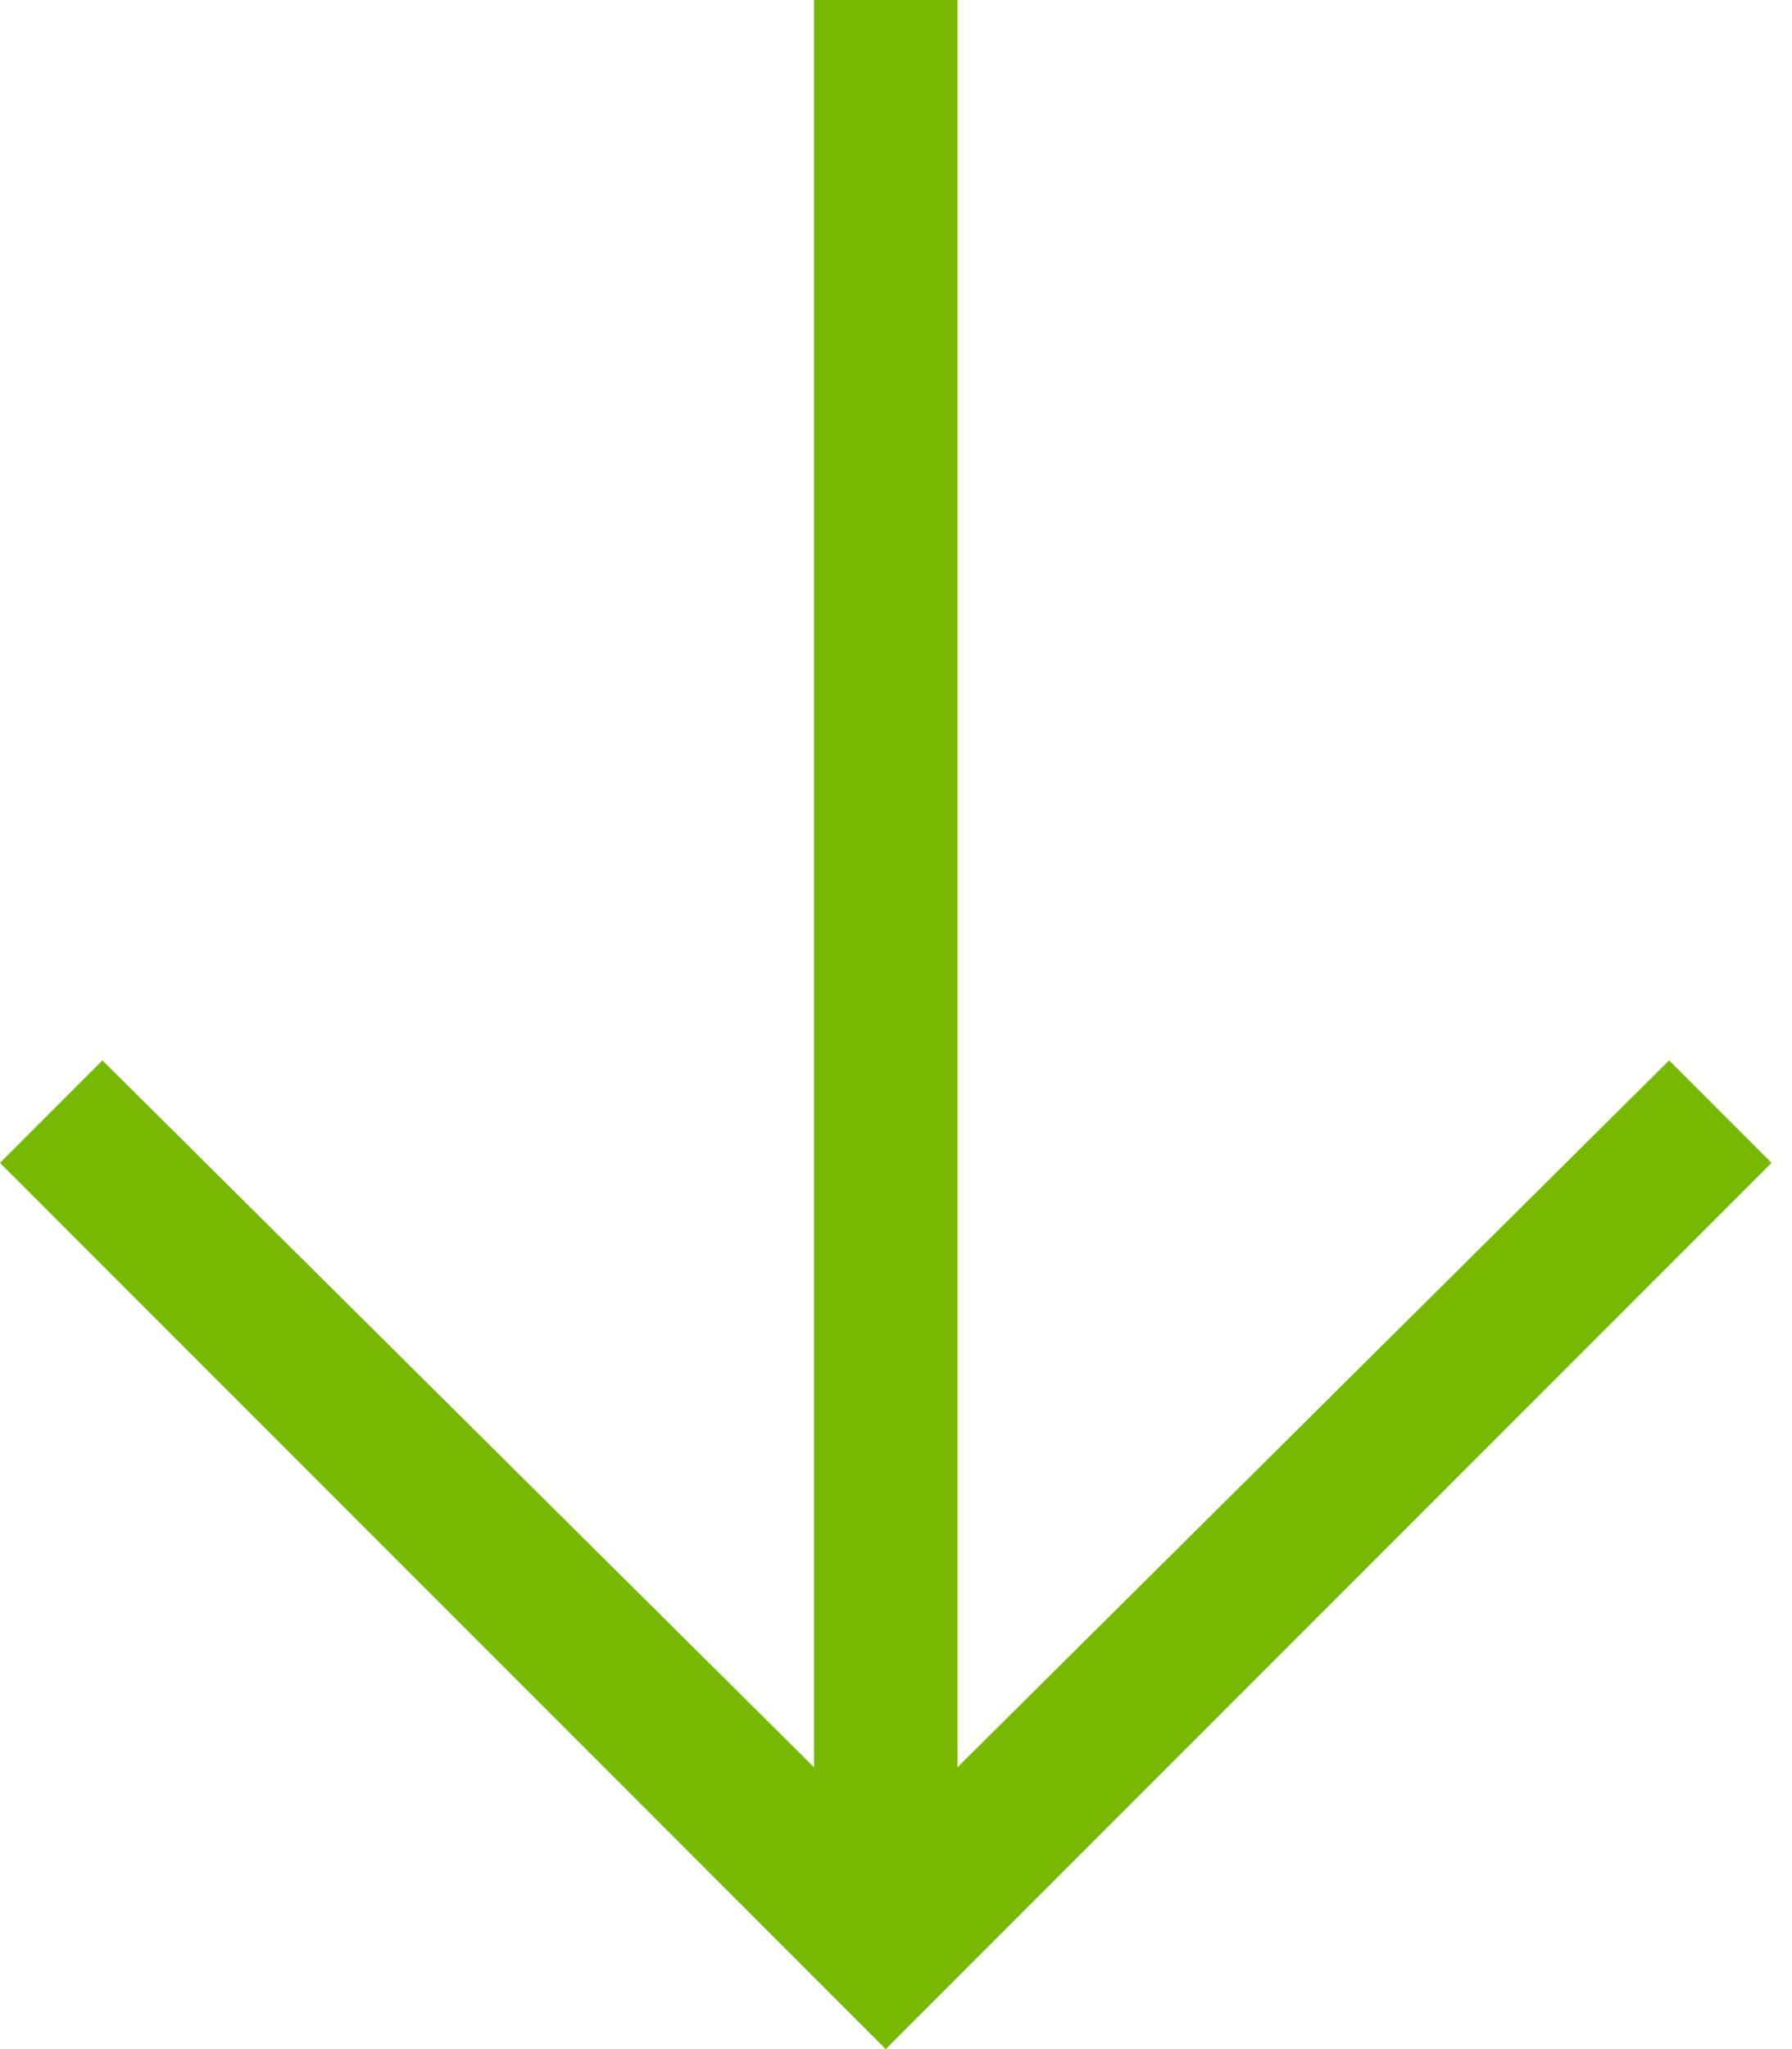
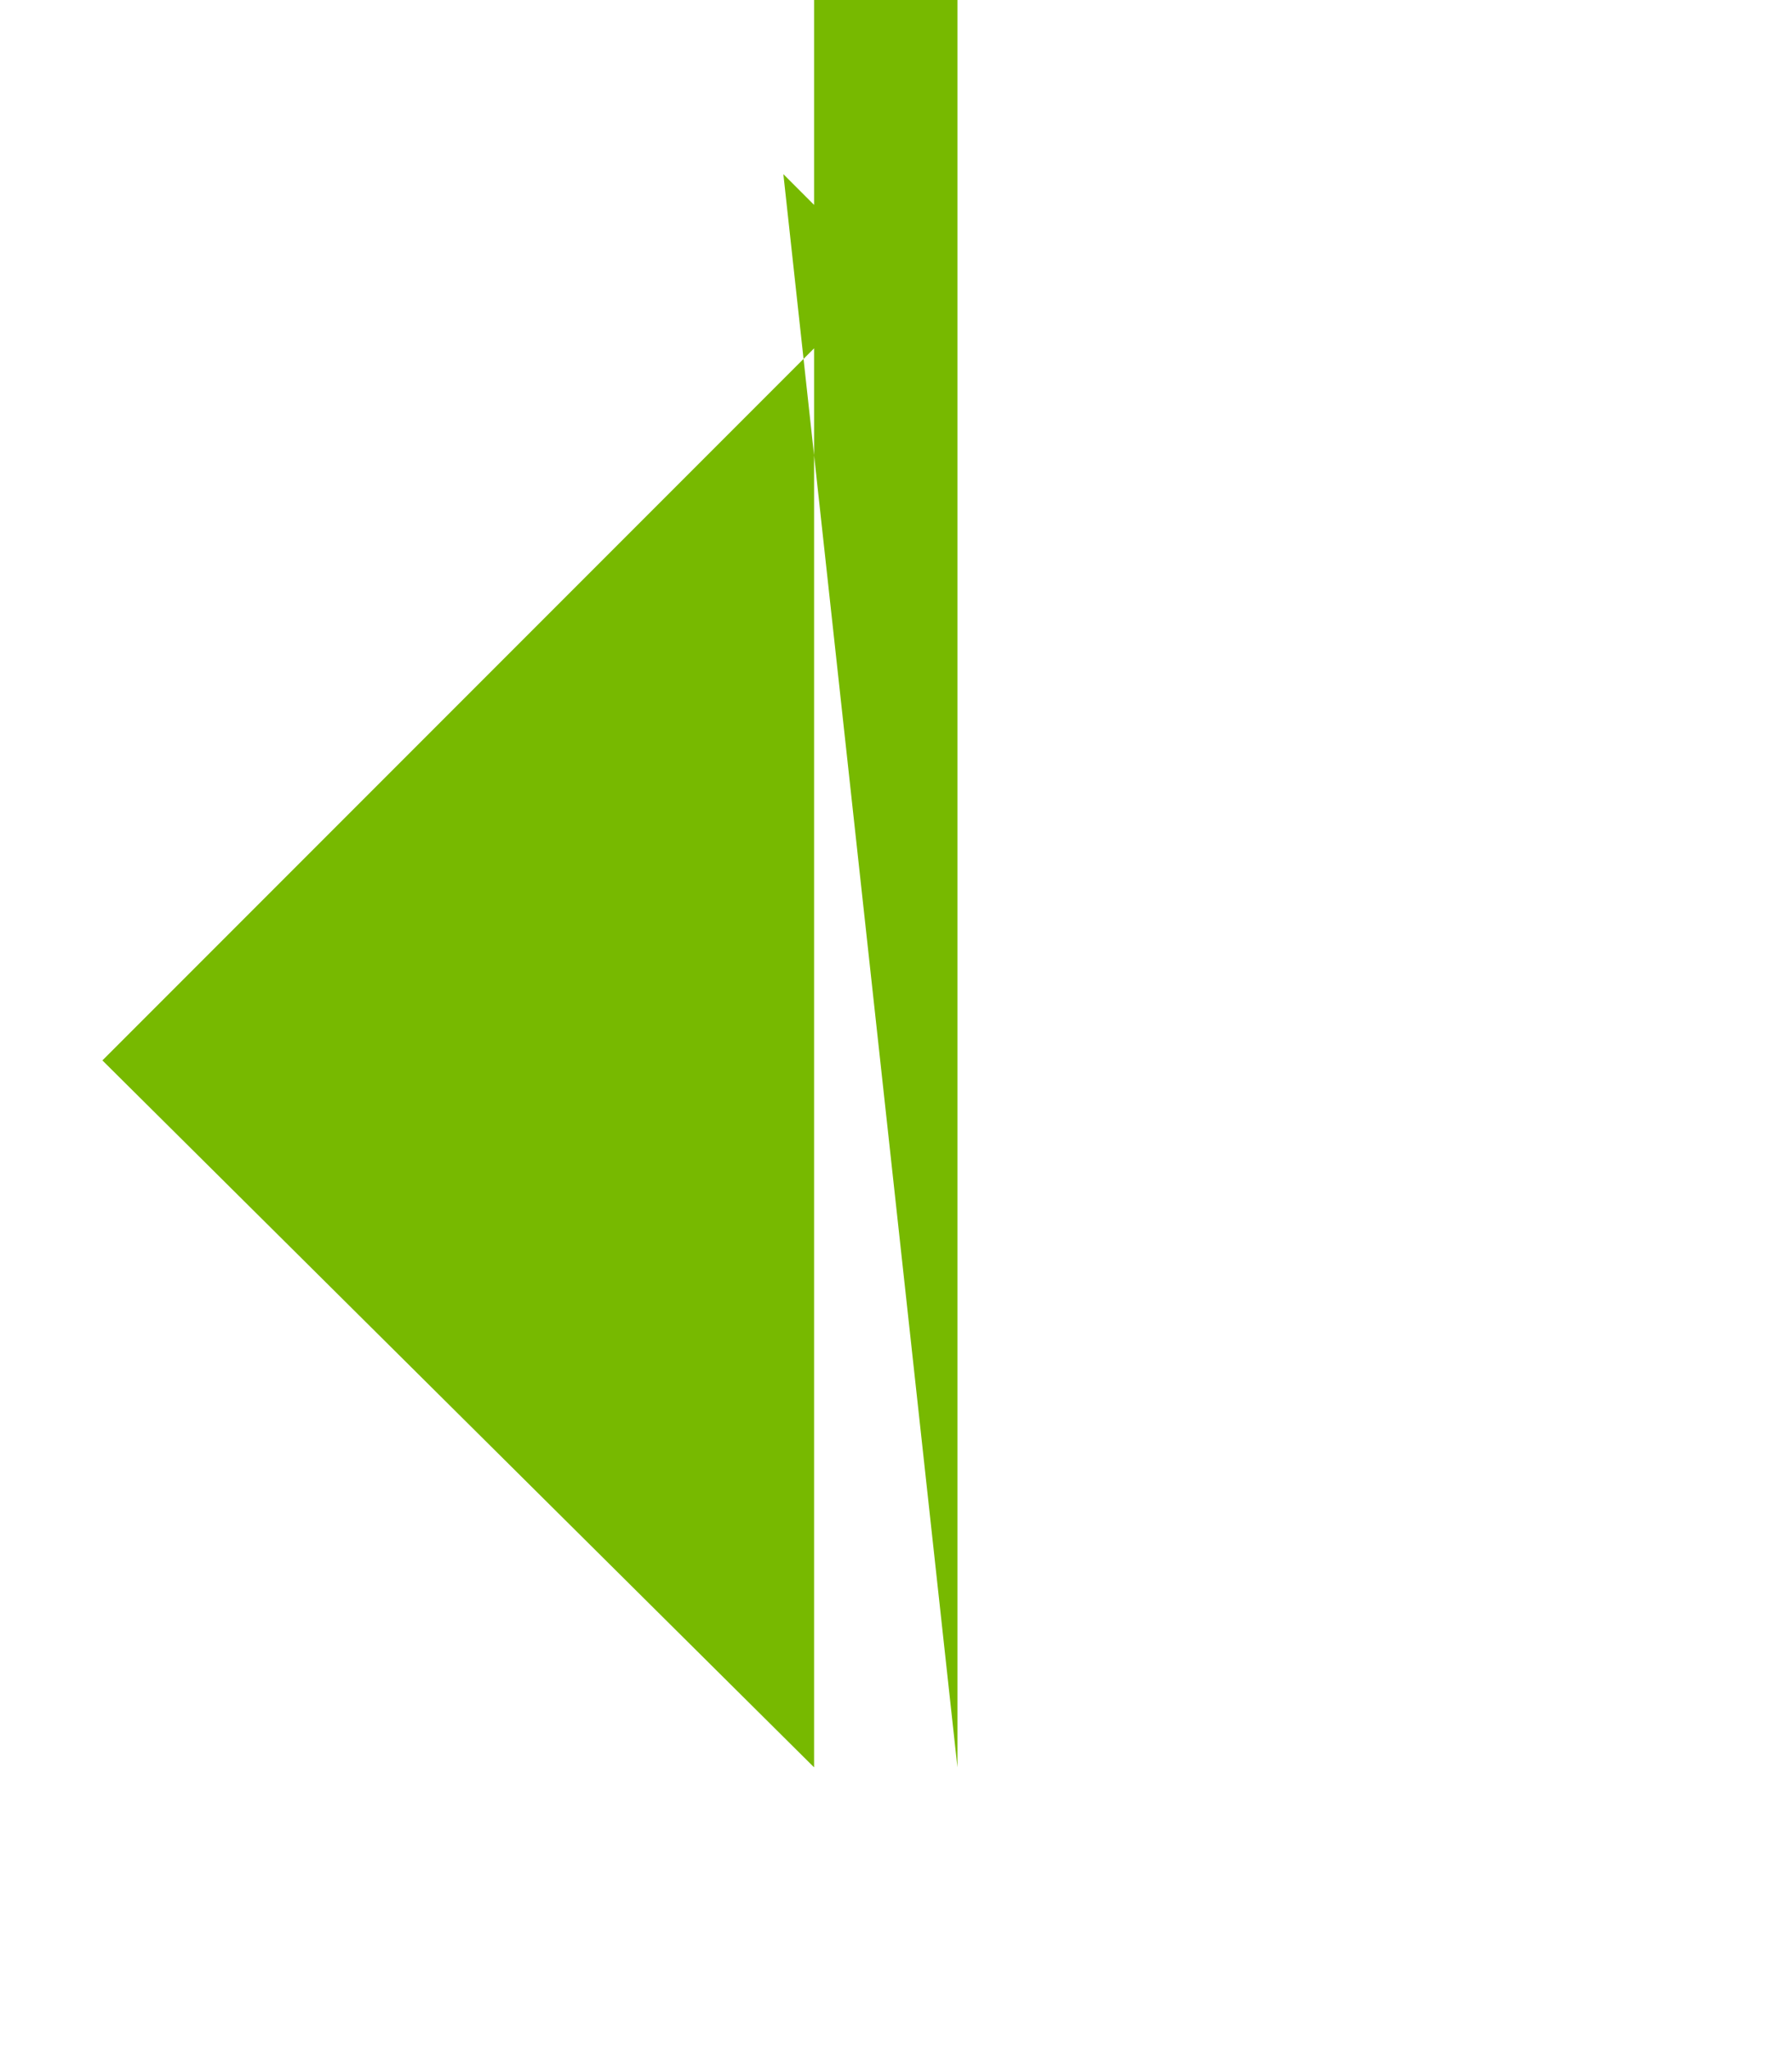
<svg xmlns="http://www.w3.org/2000/svg" version="1.1" id="Livello_1" x="0px" y="0px" viewBox="0 0 35 40" style="enable-background:new 0 0 35 40;" xml:space="preserve">
  <style type="text/css">
	.st0{fill:#77B900;}
</style>
  <g id="icomoon-ignore">
</g>
-   <path class="st0" d="M2,20.7l-2,2L17.3,40l17.3-17.3l-2-2L18.7,34.5V0h-2.8v34.5L2,20.7z" />
+   <path class="st0" d="M2,20.7l-2,2l17.3-17.3l-2-2L18.7,34.5V0h-2.8v34.5L2,20.7z" />
</svg>